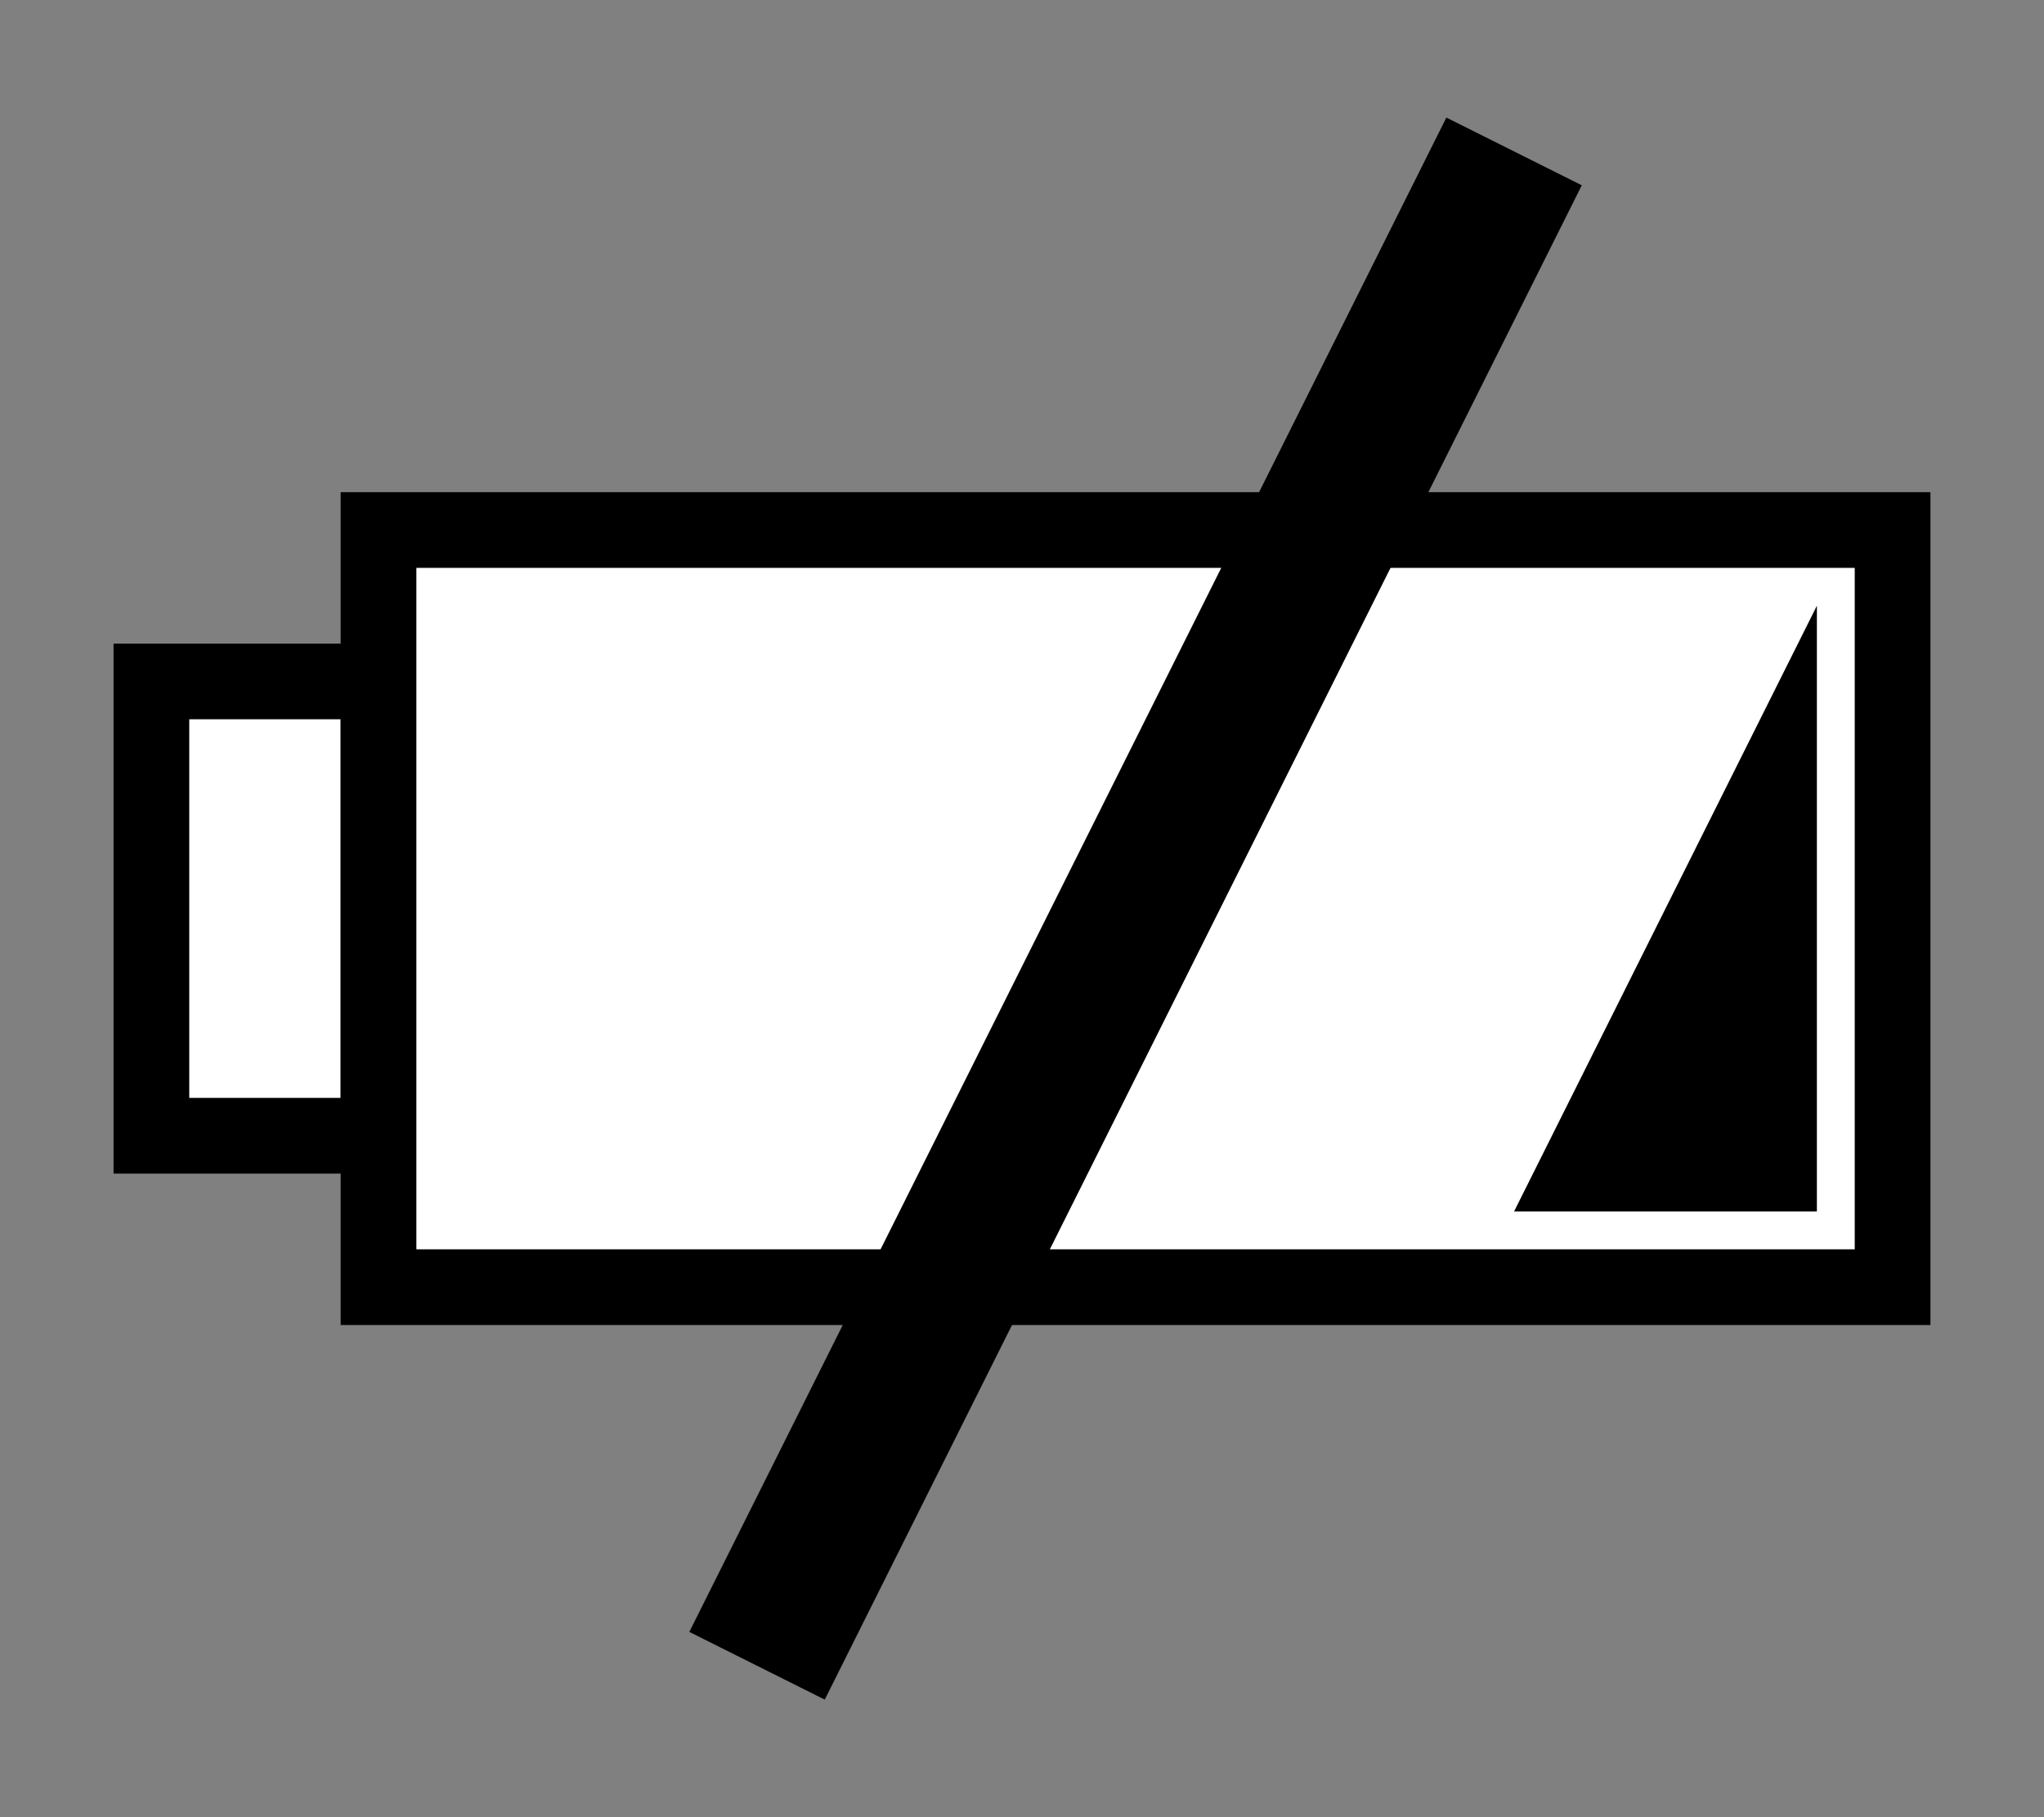
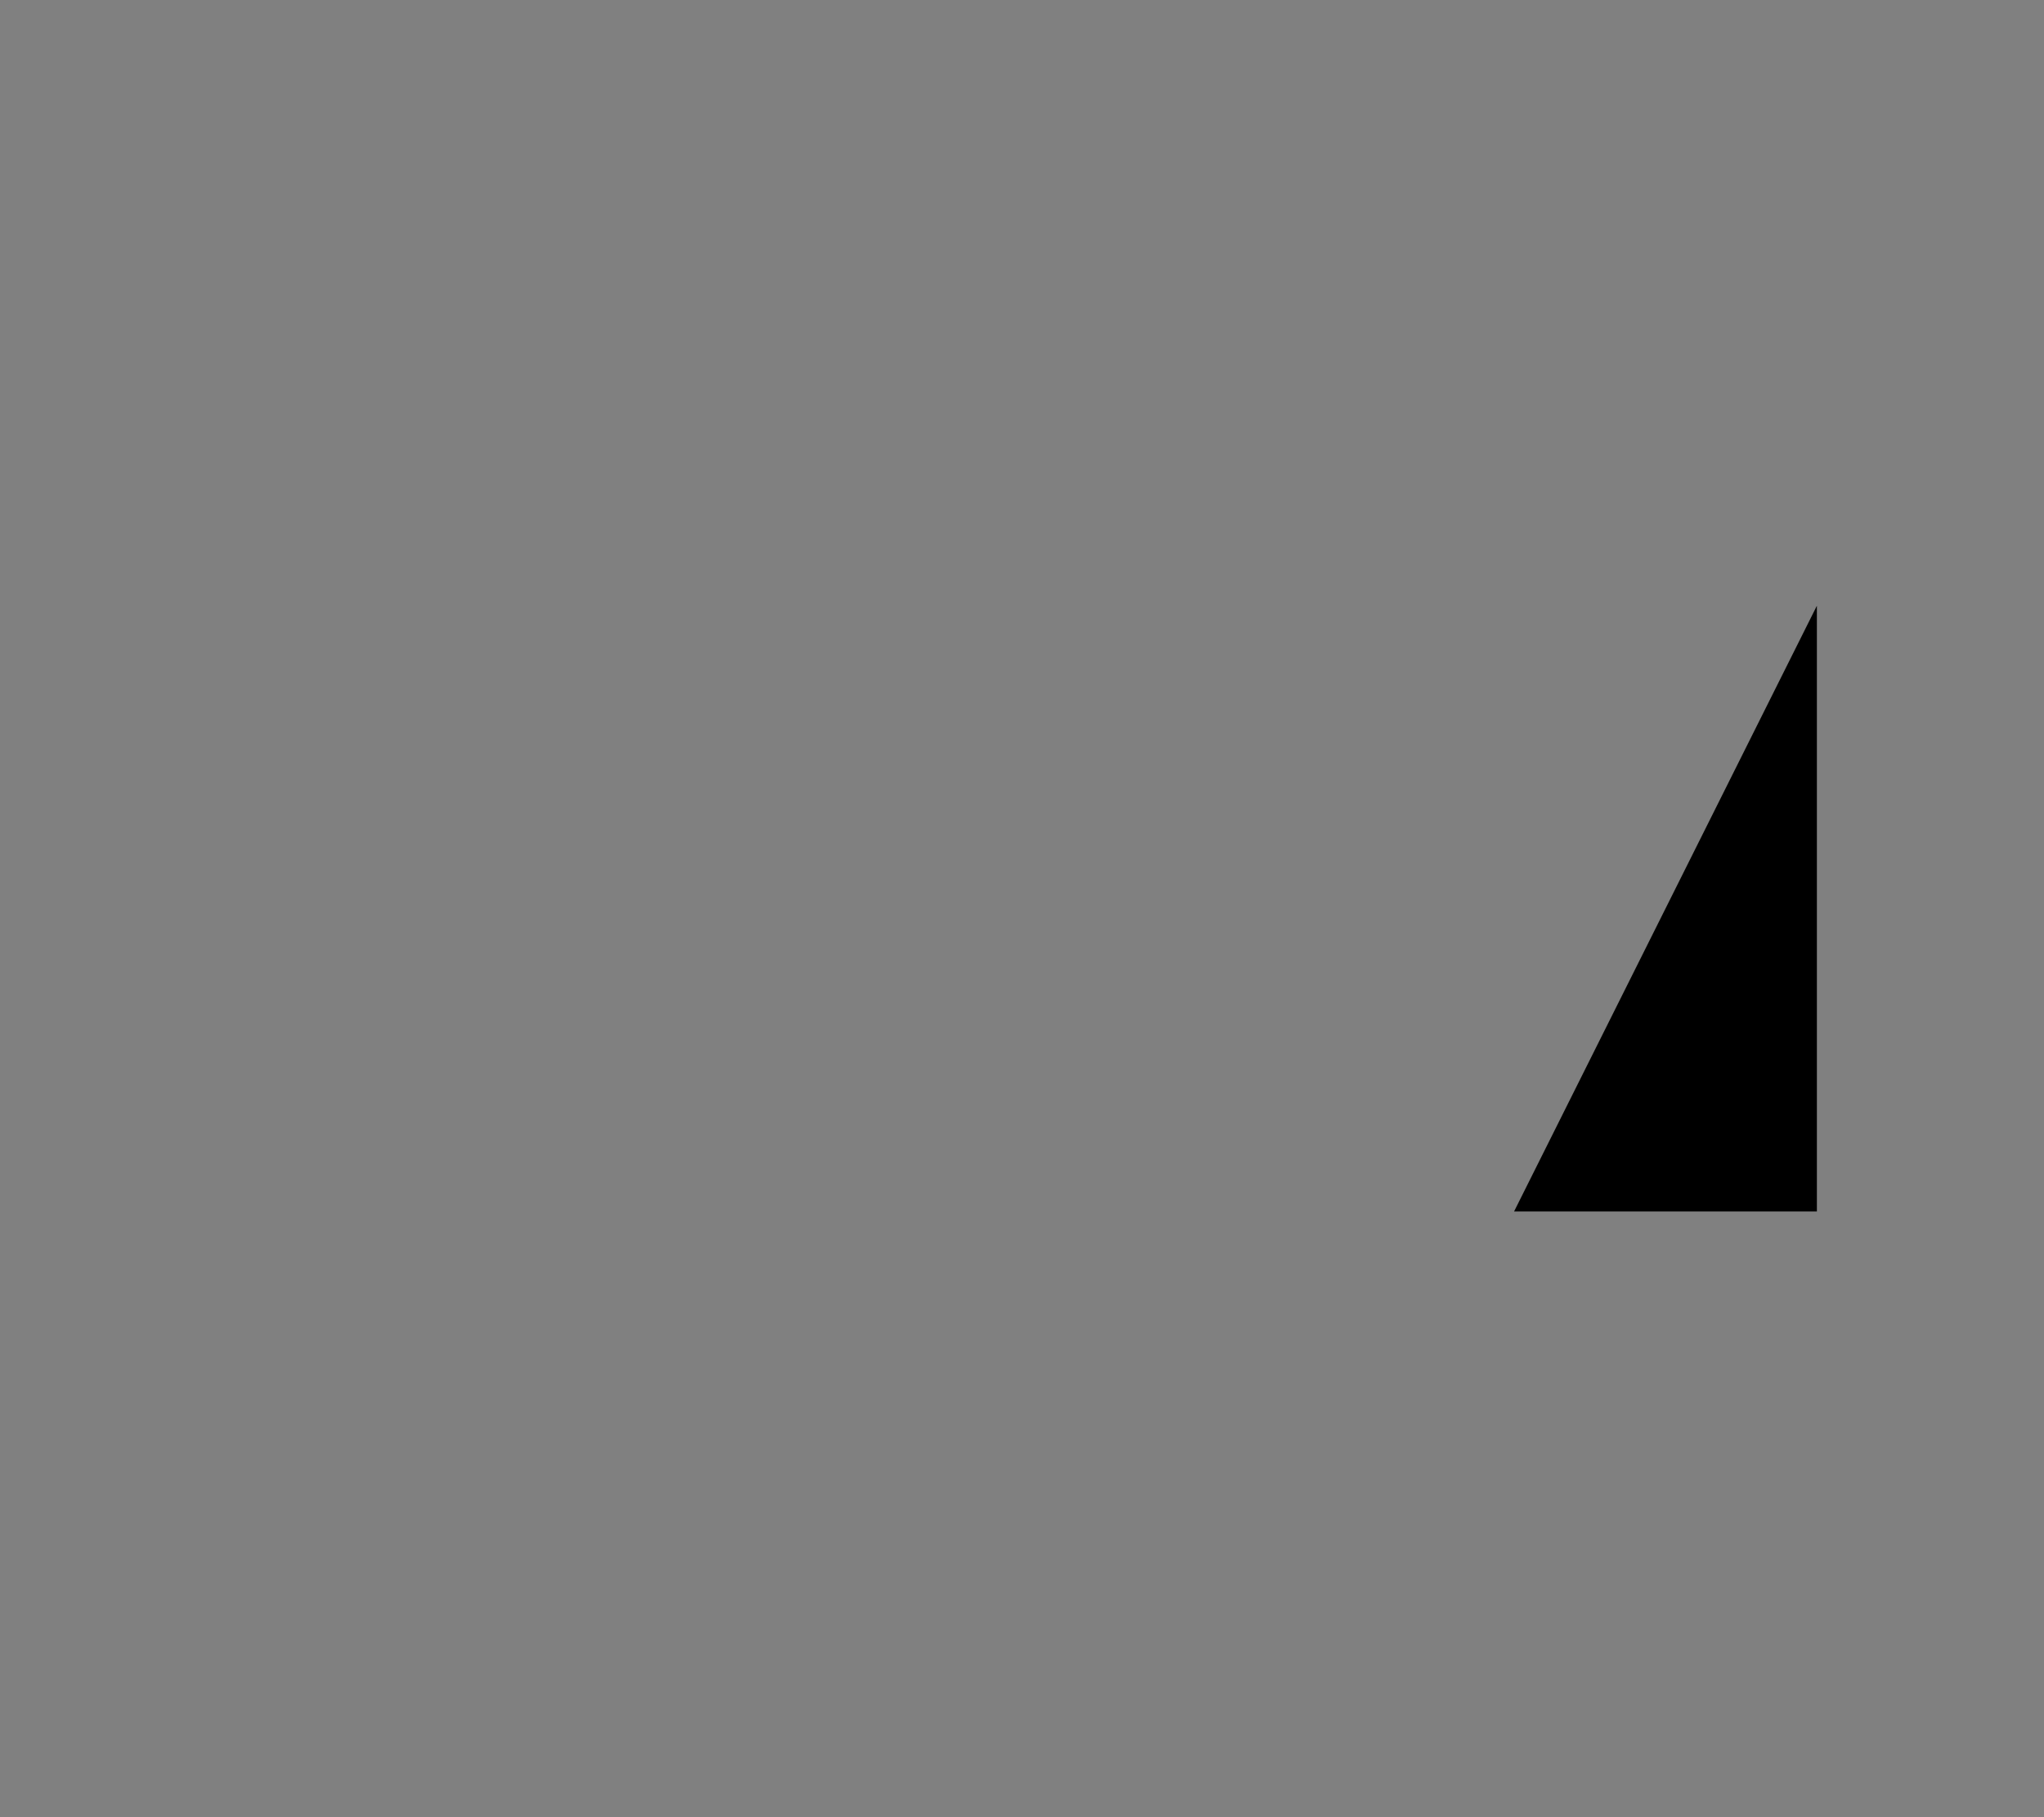
<svg xmlns="http://www.w3.org/2000/svg" viewBox="0 0 27 24" version="1.0">
  <rect x="0" y="0" width="27" height="24" fill="#808080" stroke="none" />
-   <path fill-rule="evenodd" stroke="#000" fill="#fff" d="M2 9h3v6H2z" />
-   <rect ry="0" height="10" width="20" y="7" x="5" fill-rule="evenodd" stroke="#000" fill="#fff" />
  <path d="M24 16V8l-4 8h4z" fill-rule="evenodd" />
-   <path d="M10 22L20 2" stroke="#000" stroke-width="2" fill="none" />
</svg>